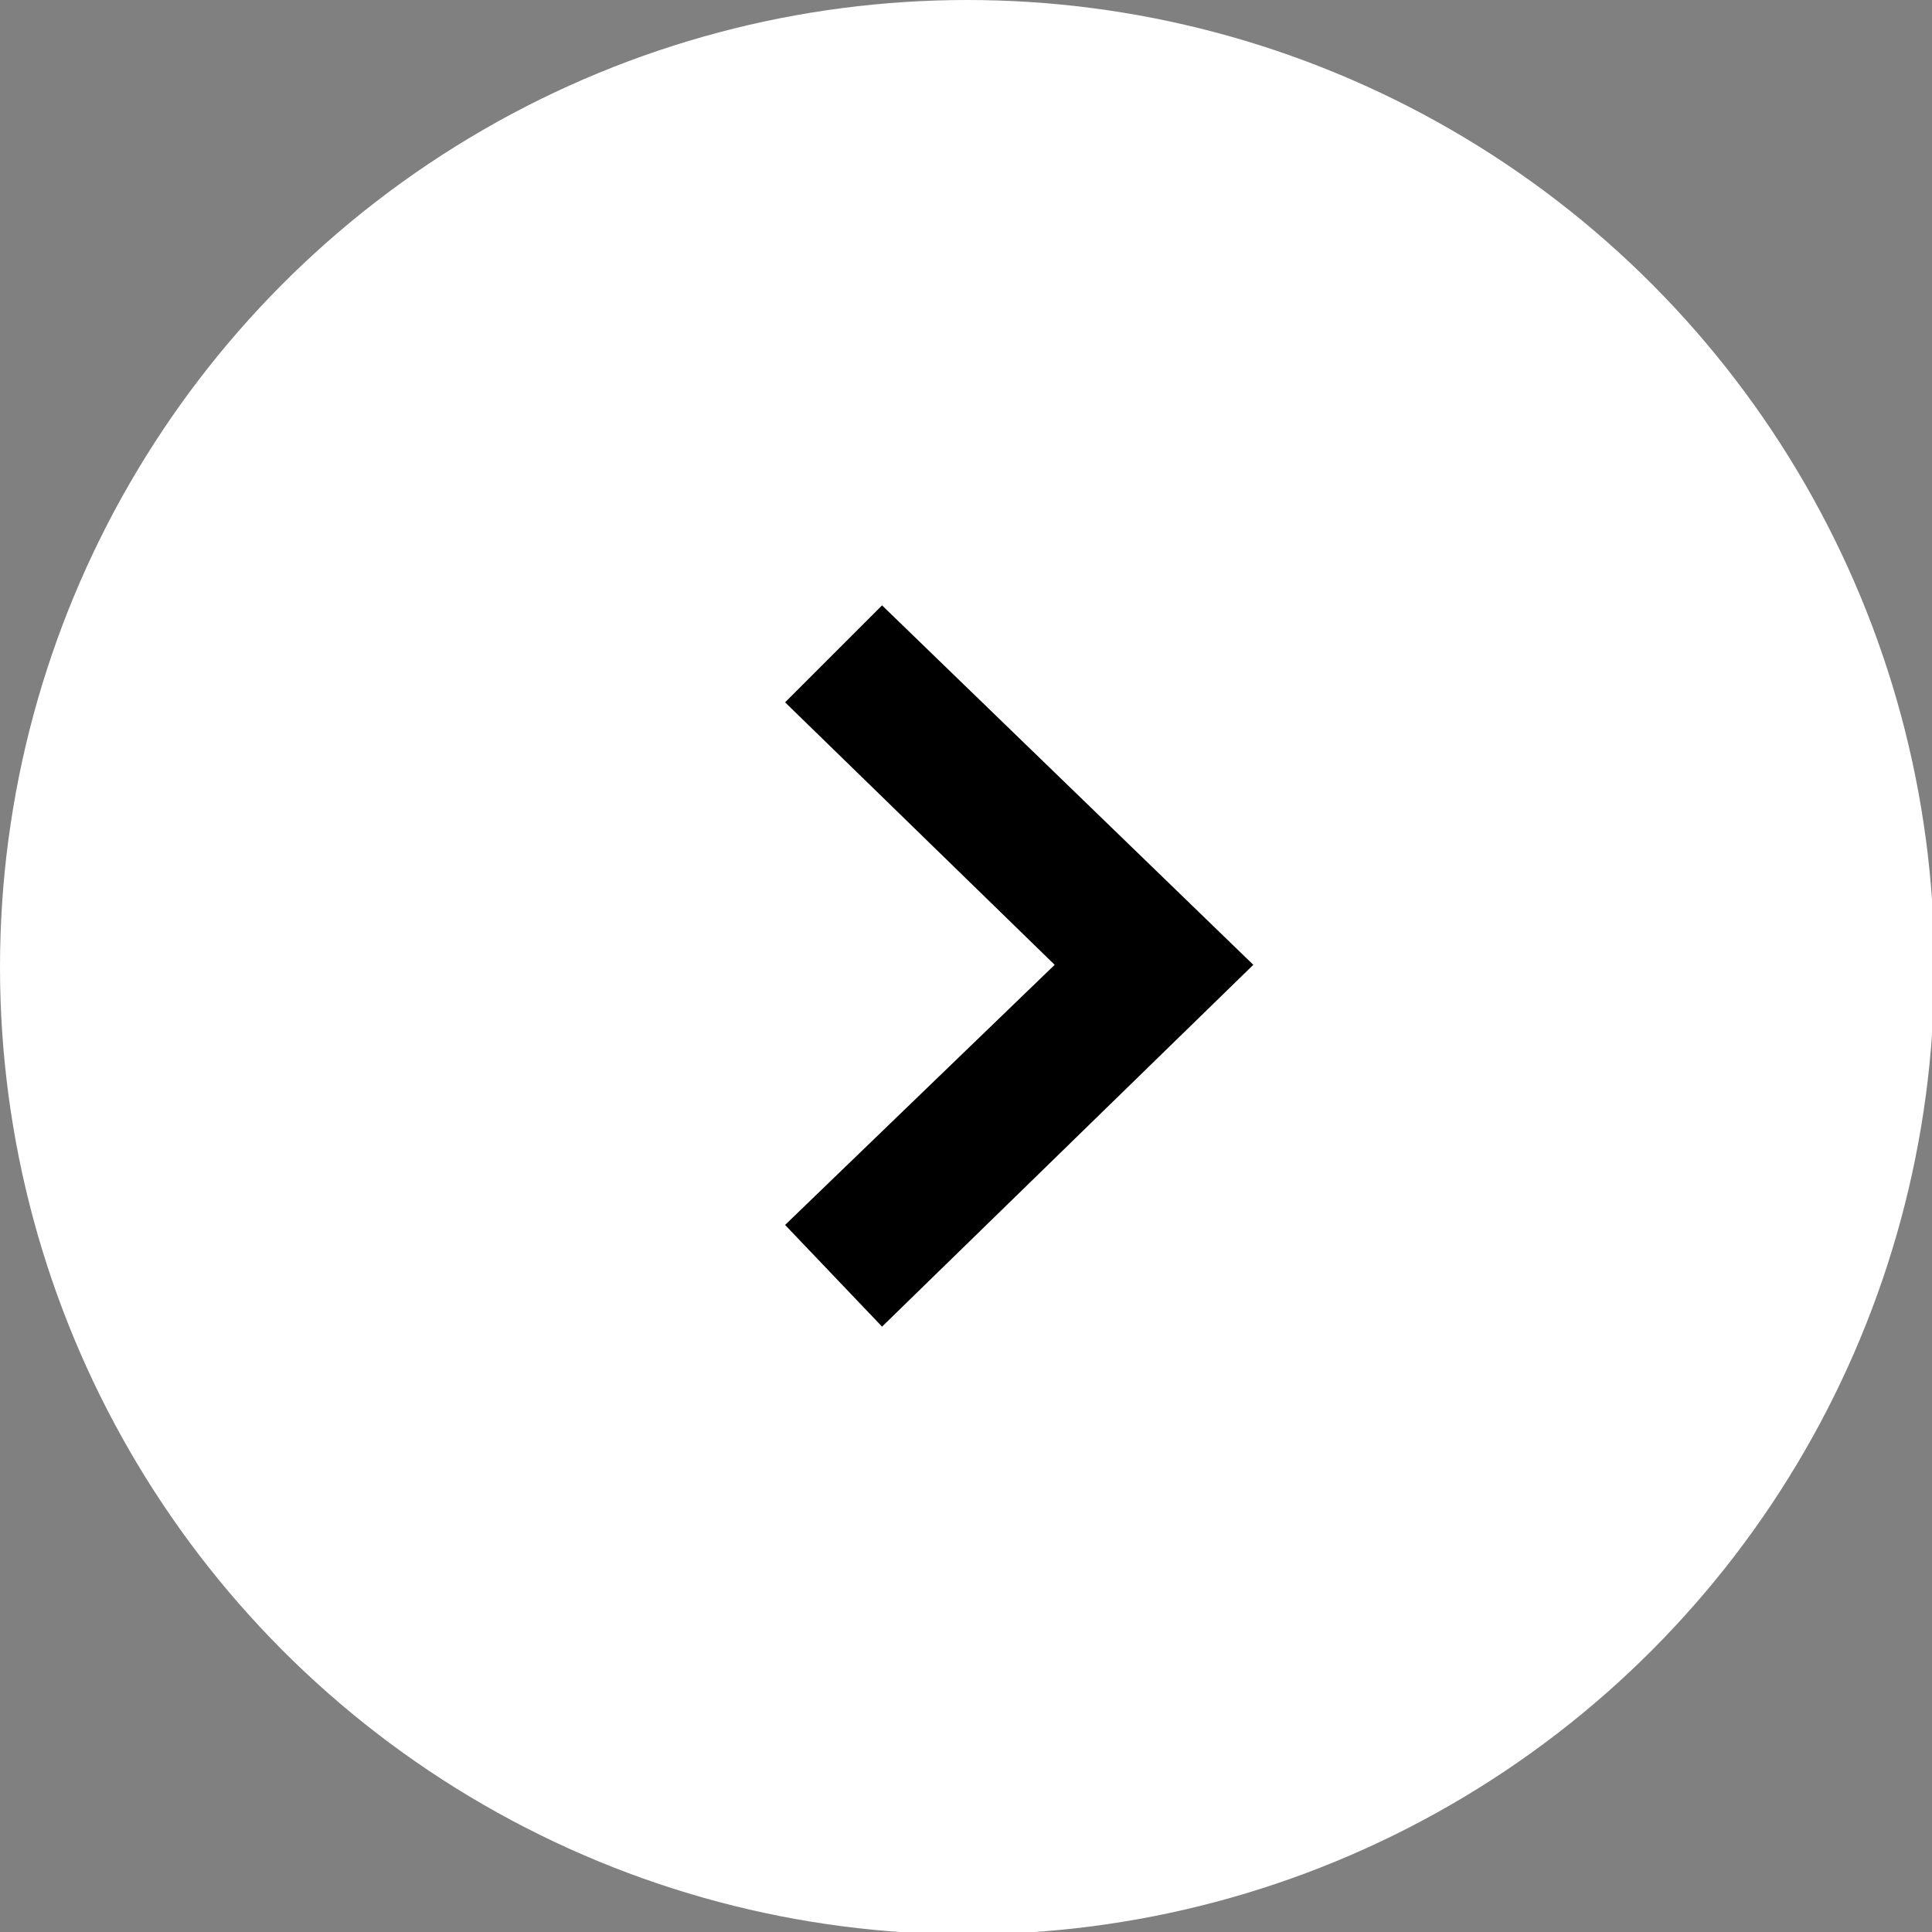
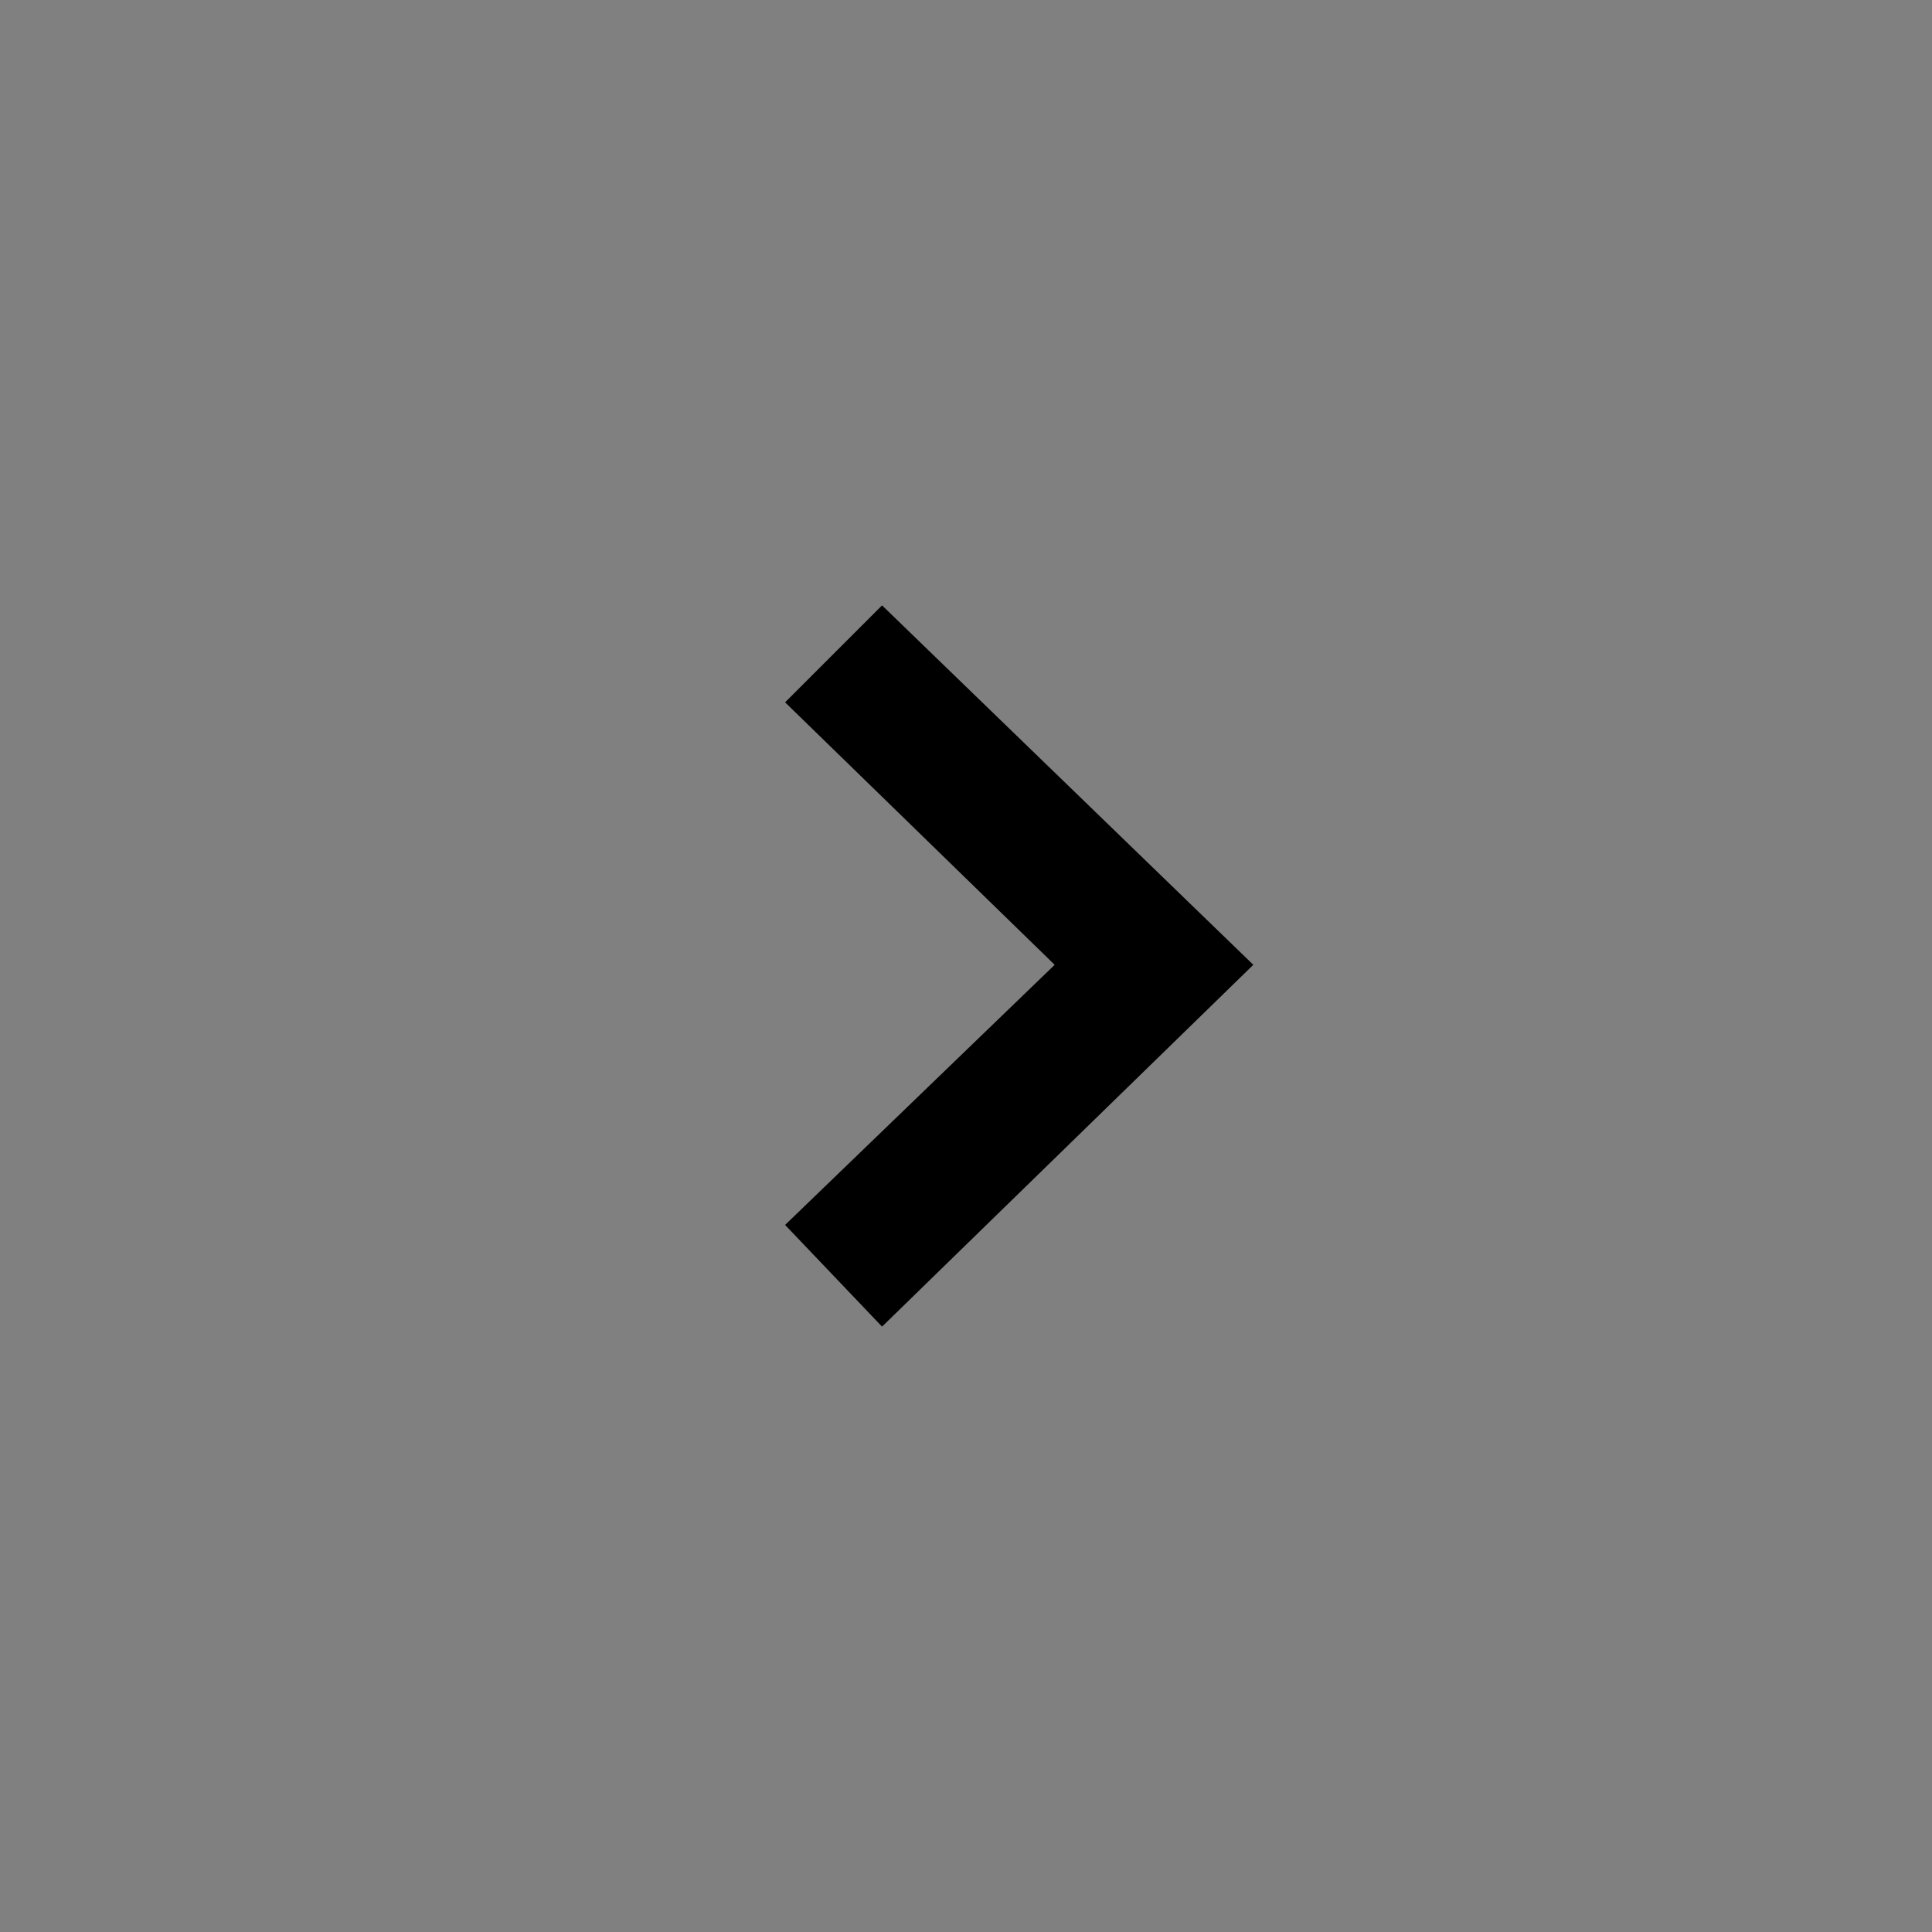
<svg xmlns="http://www.w3.org/2000/svg" version="1.1" id="Capa_1" x="0px" y="0px" viewBox="0 0 81.7 81.7" style="enable-background:new 0 0 81.7 81.7;" xml:space="preserve">
  <rect x="0" y="0" width="81.7" height="81.7" fill="#808080" stroke="none" />
  <style type="text/css">
	.st0{fill:#FFFFFF;}
</style>
  <g>
    <g>
      <g>
-         <circle class="st0" cx="40.9" cy="40.9" r="40.9" />
-       </g>
+         </g>
    </g>
    <g>
      <polygon points="37.3,25.6 53,40.8 37.3,56.1 33.2,51.8 44.6,40.8 33.2,29.7   " />
    </g>
  </g>
</svg>